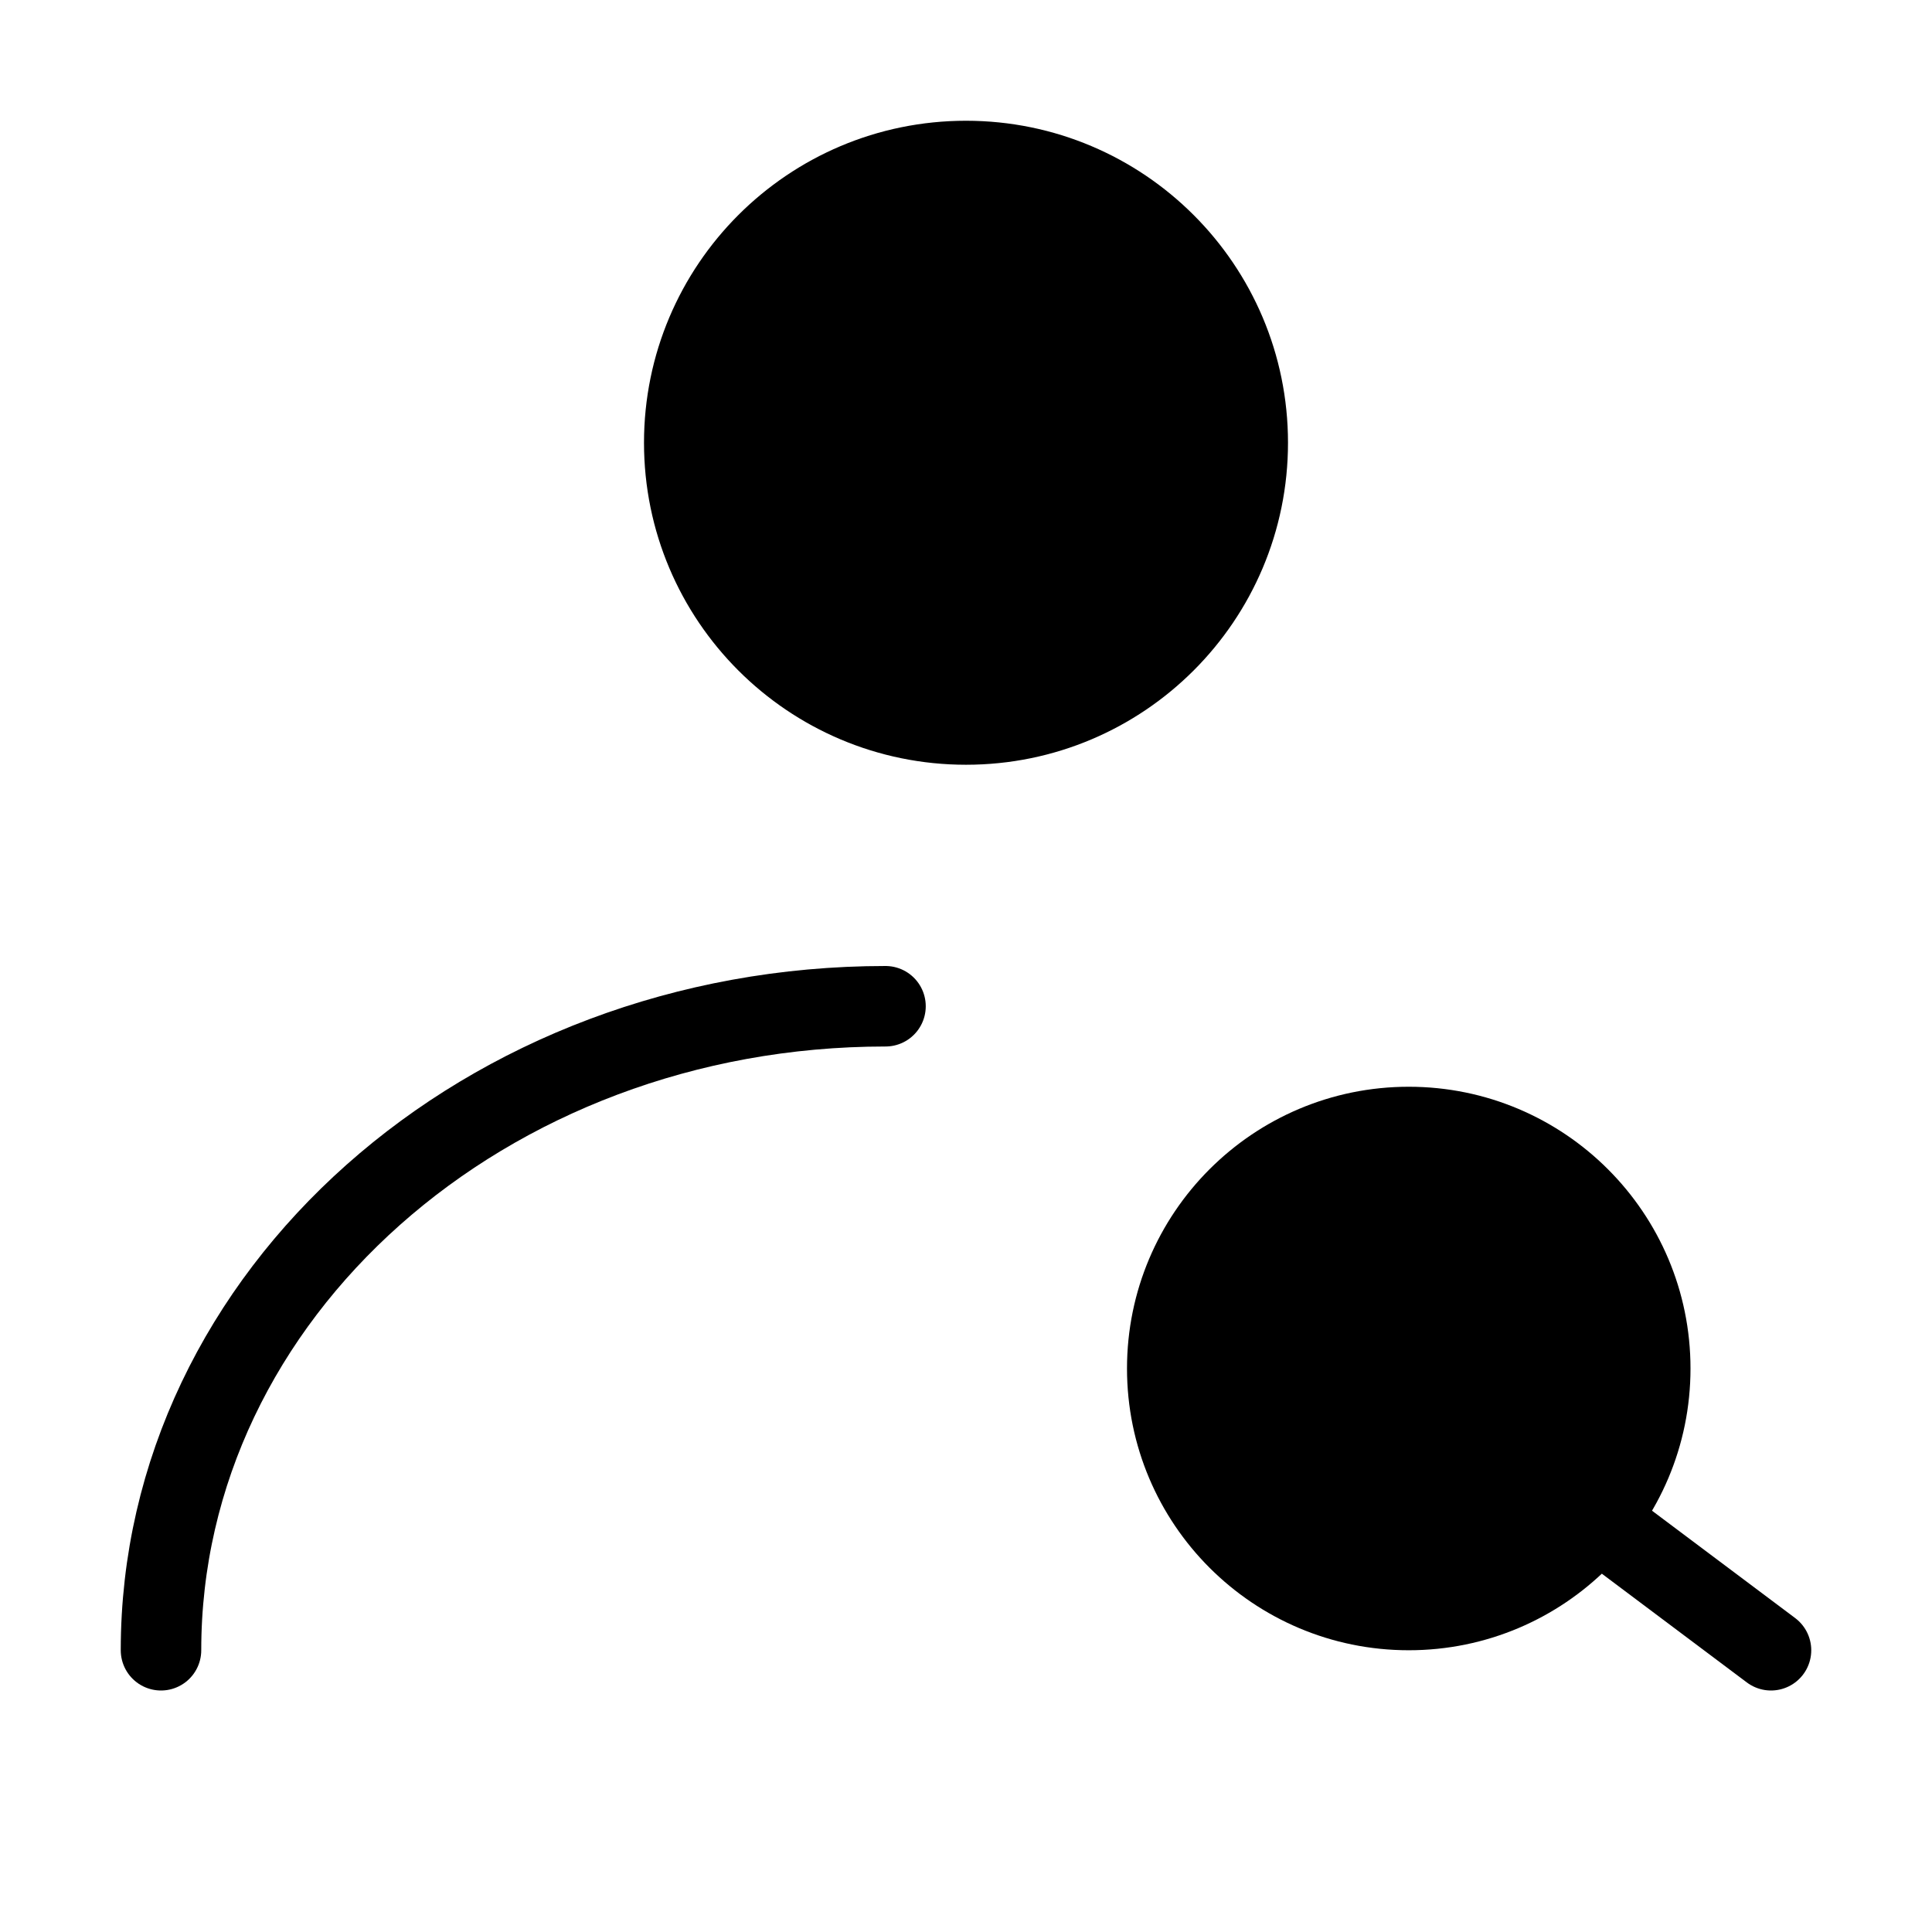
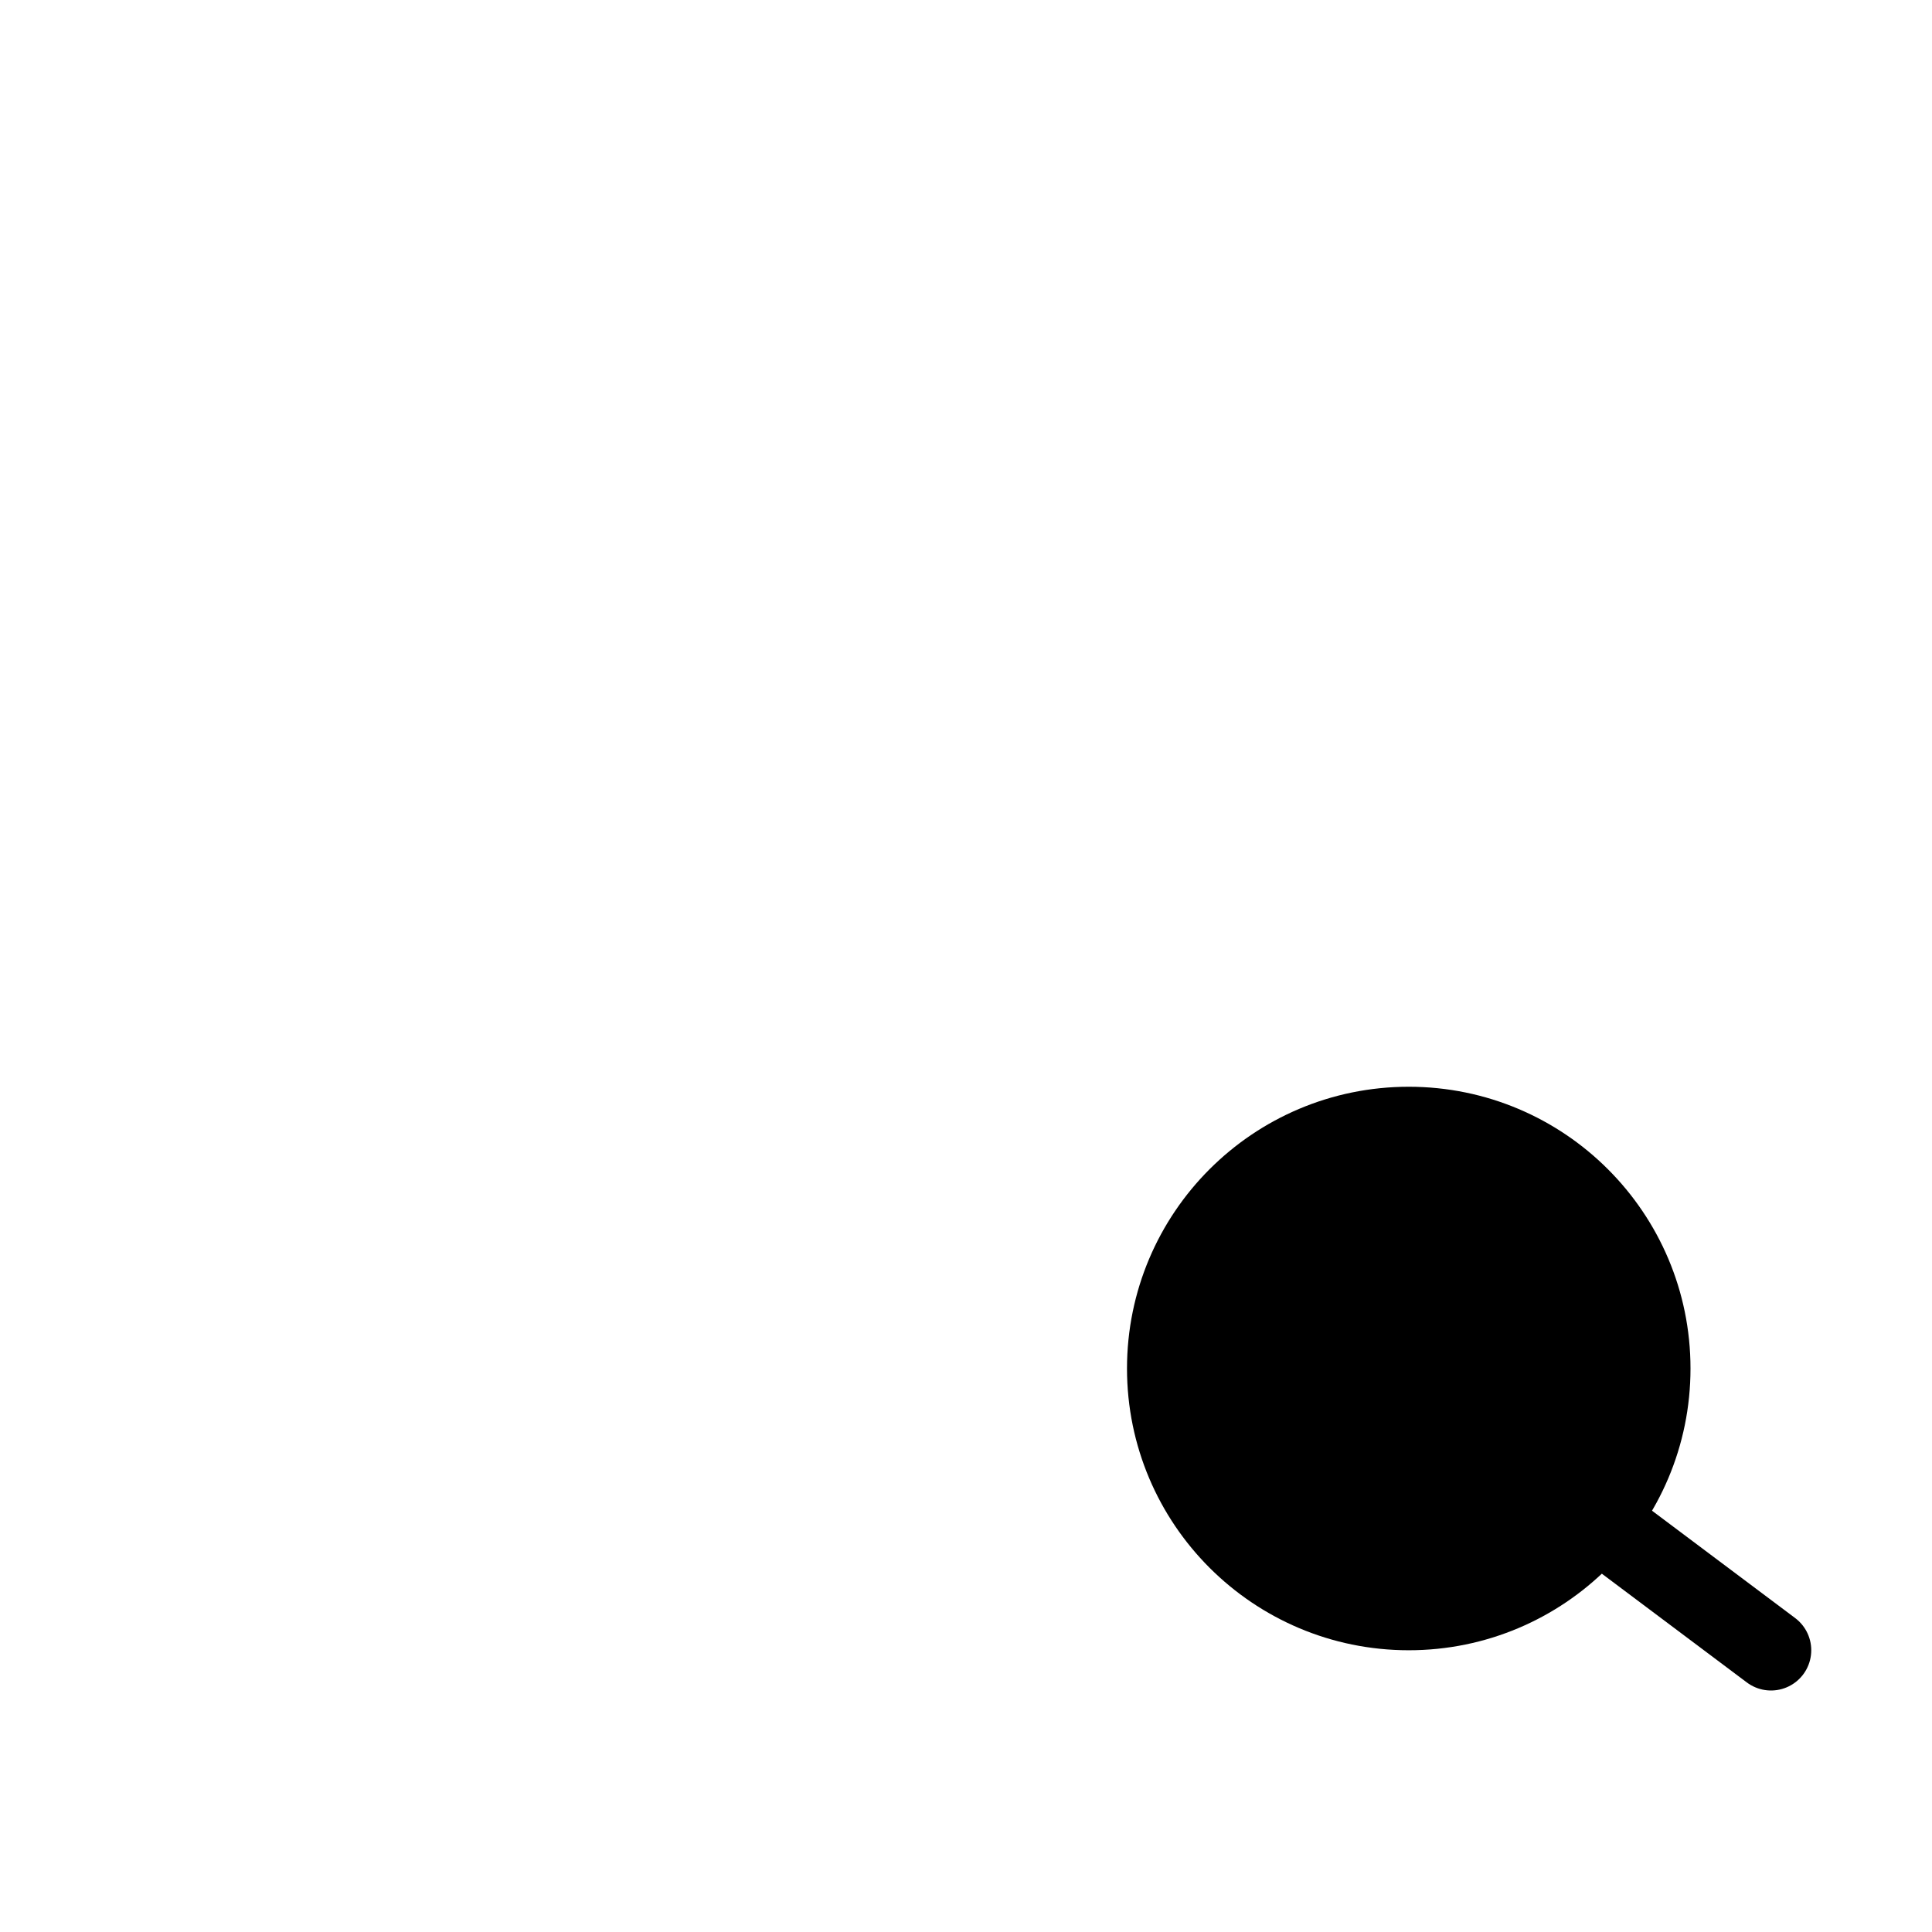
<svg xmlns="http://www.w3.org/2000/svg" viewBox="0 0 48 48" fill="none">
-   <circle cx="24" cy="11" r="7" fill="currentColor" stroke="currentColor" stroke-width="2" stroke-linecap="round" stroke-linejoin="round" />
-   <path d="M4 41C4 32.163 12.059 25 22 25" stroke="currentColor" stroke-width="2" stroke-linecap="round" stroke-linejoin="round" />
  <circle cx="35" cy="34" r="6" fill="currentColor" stroke="currentColor" stroke-width="2" />
  <path d="M40 38L44 41" stroke="currentColor" stroke-width="2" stroke-linecap="round" stroke-linejoin="round" />
</svg>